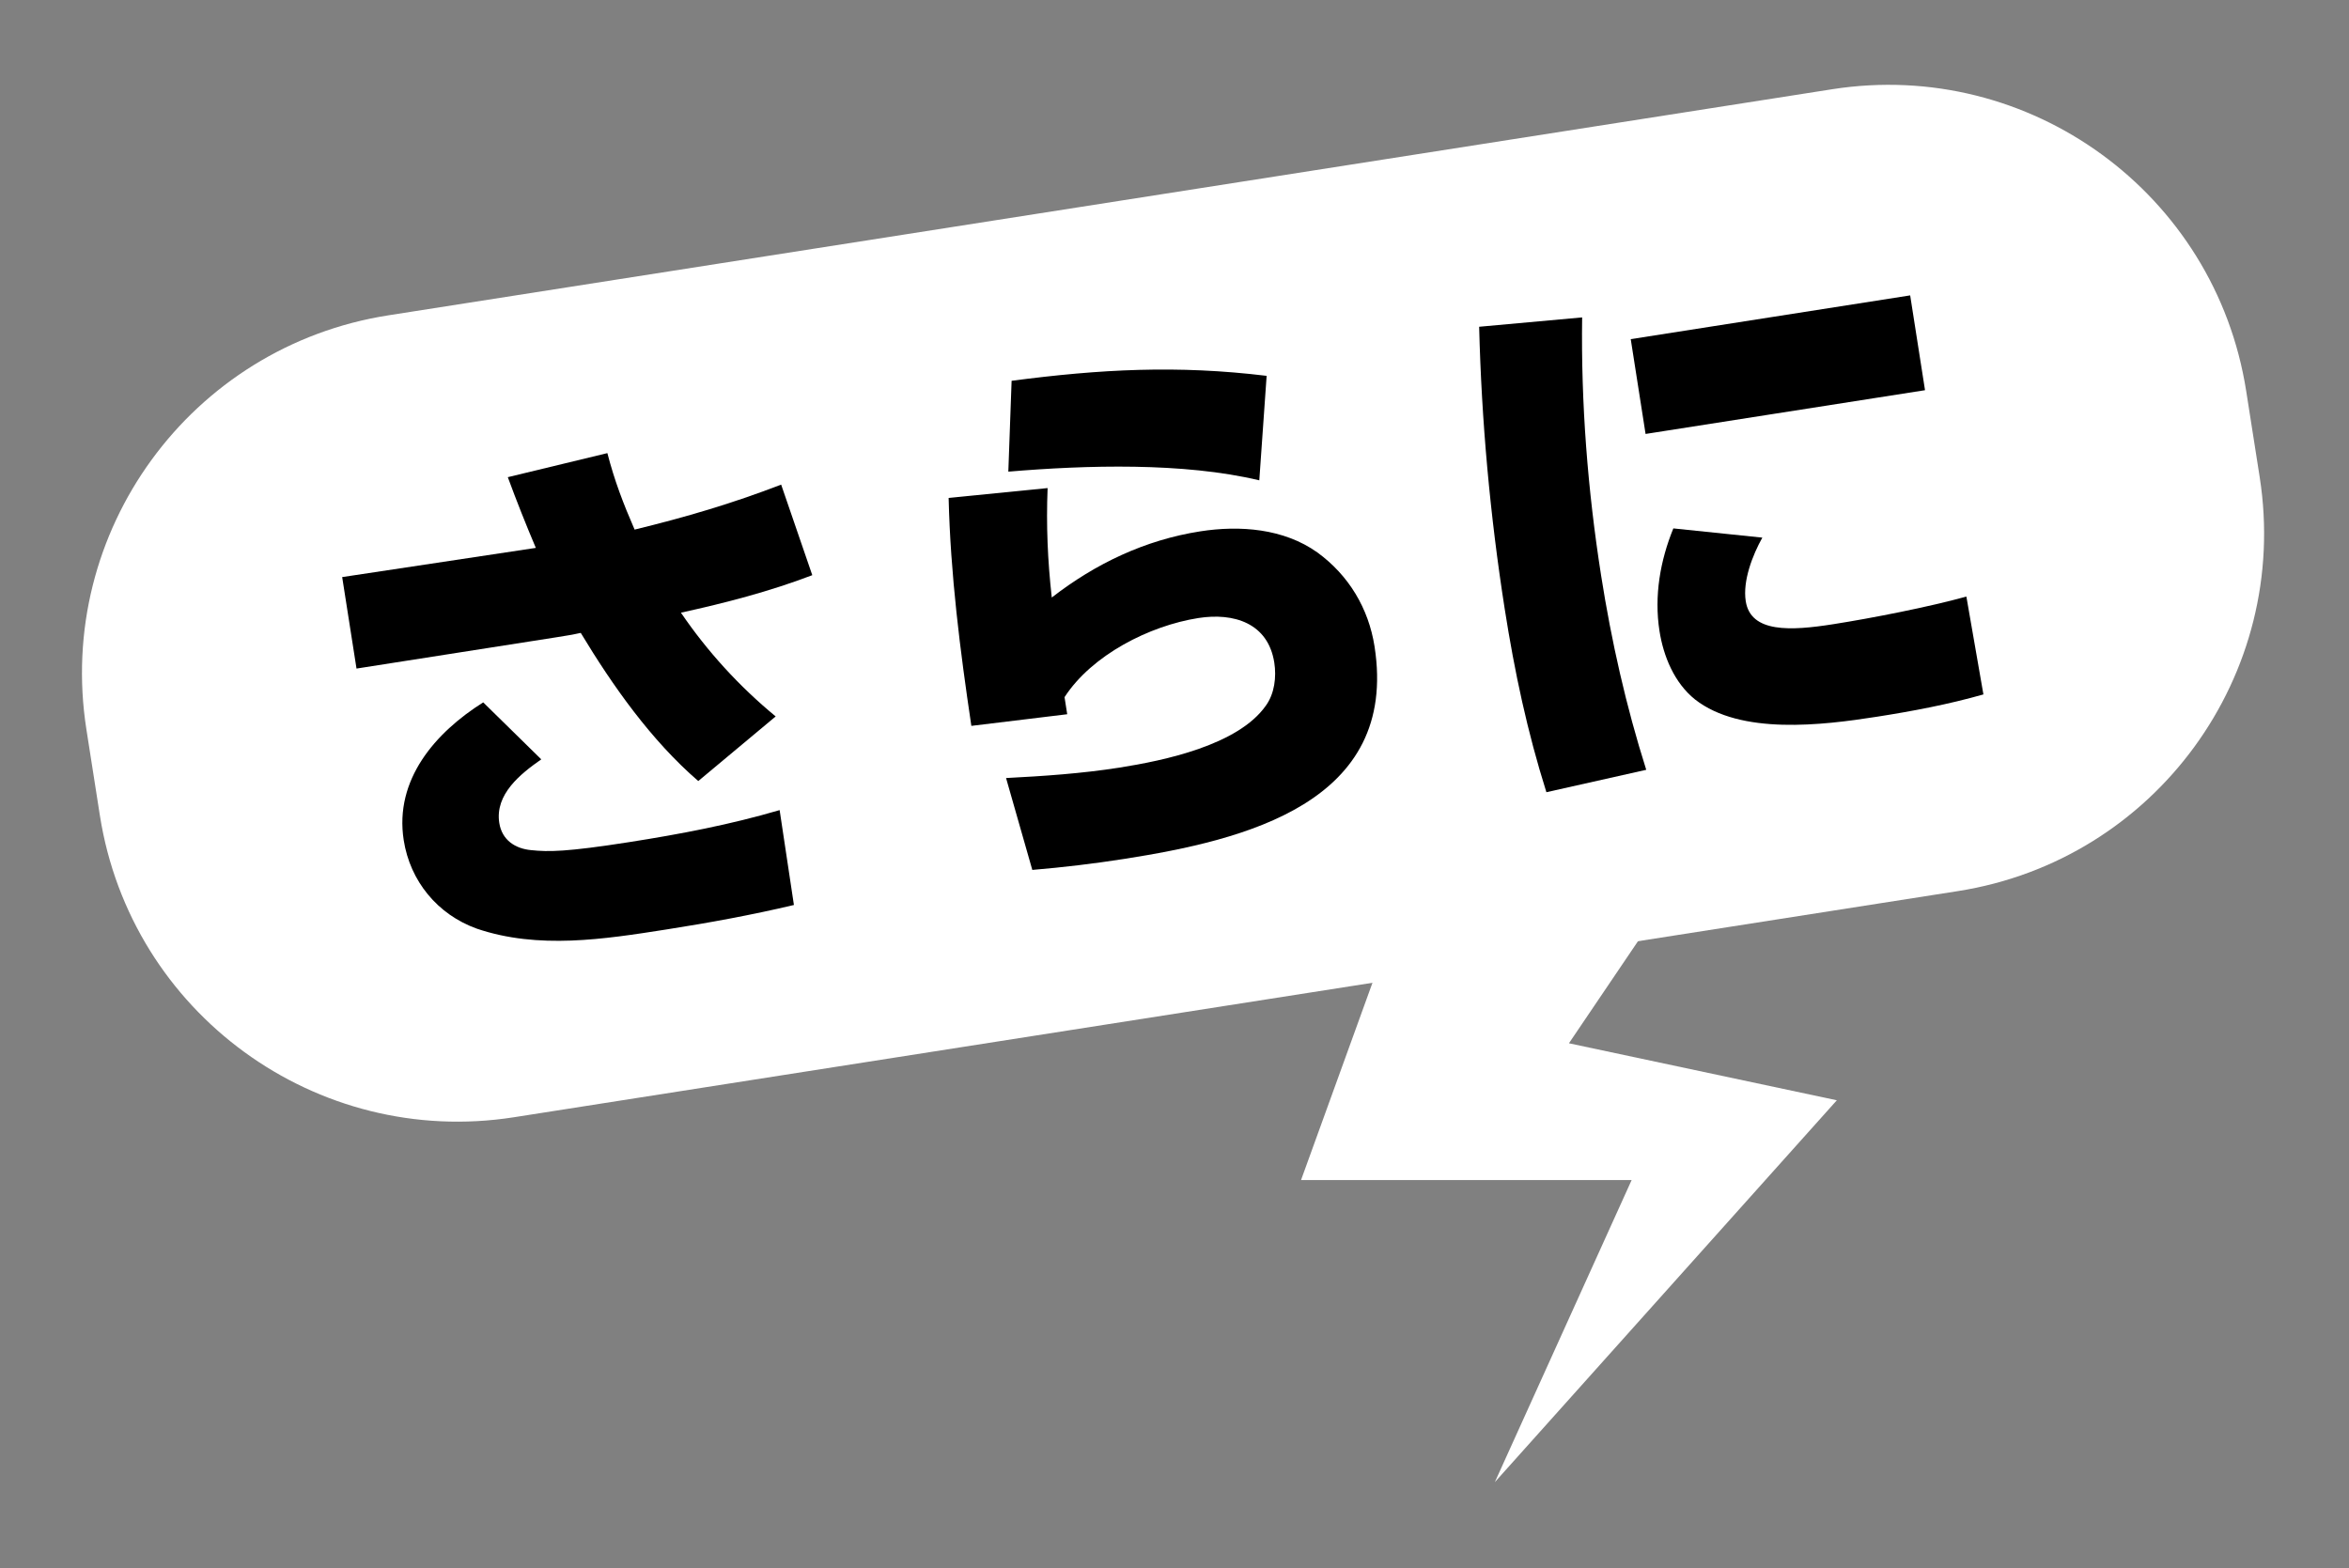
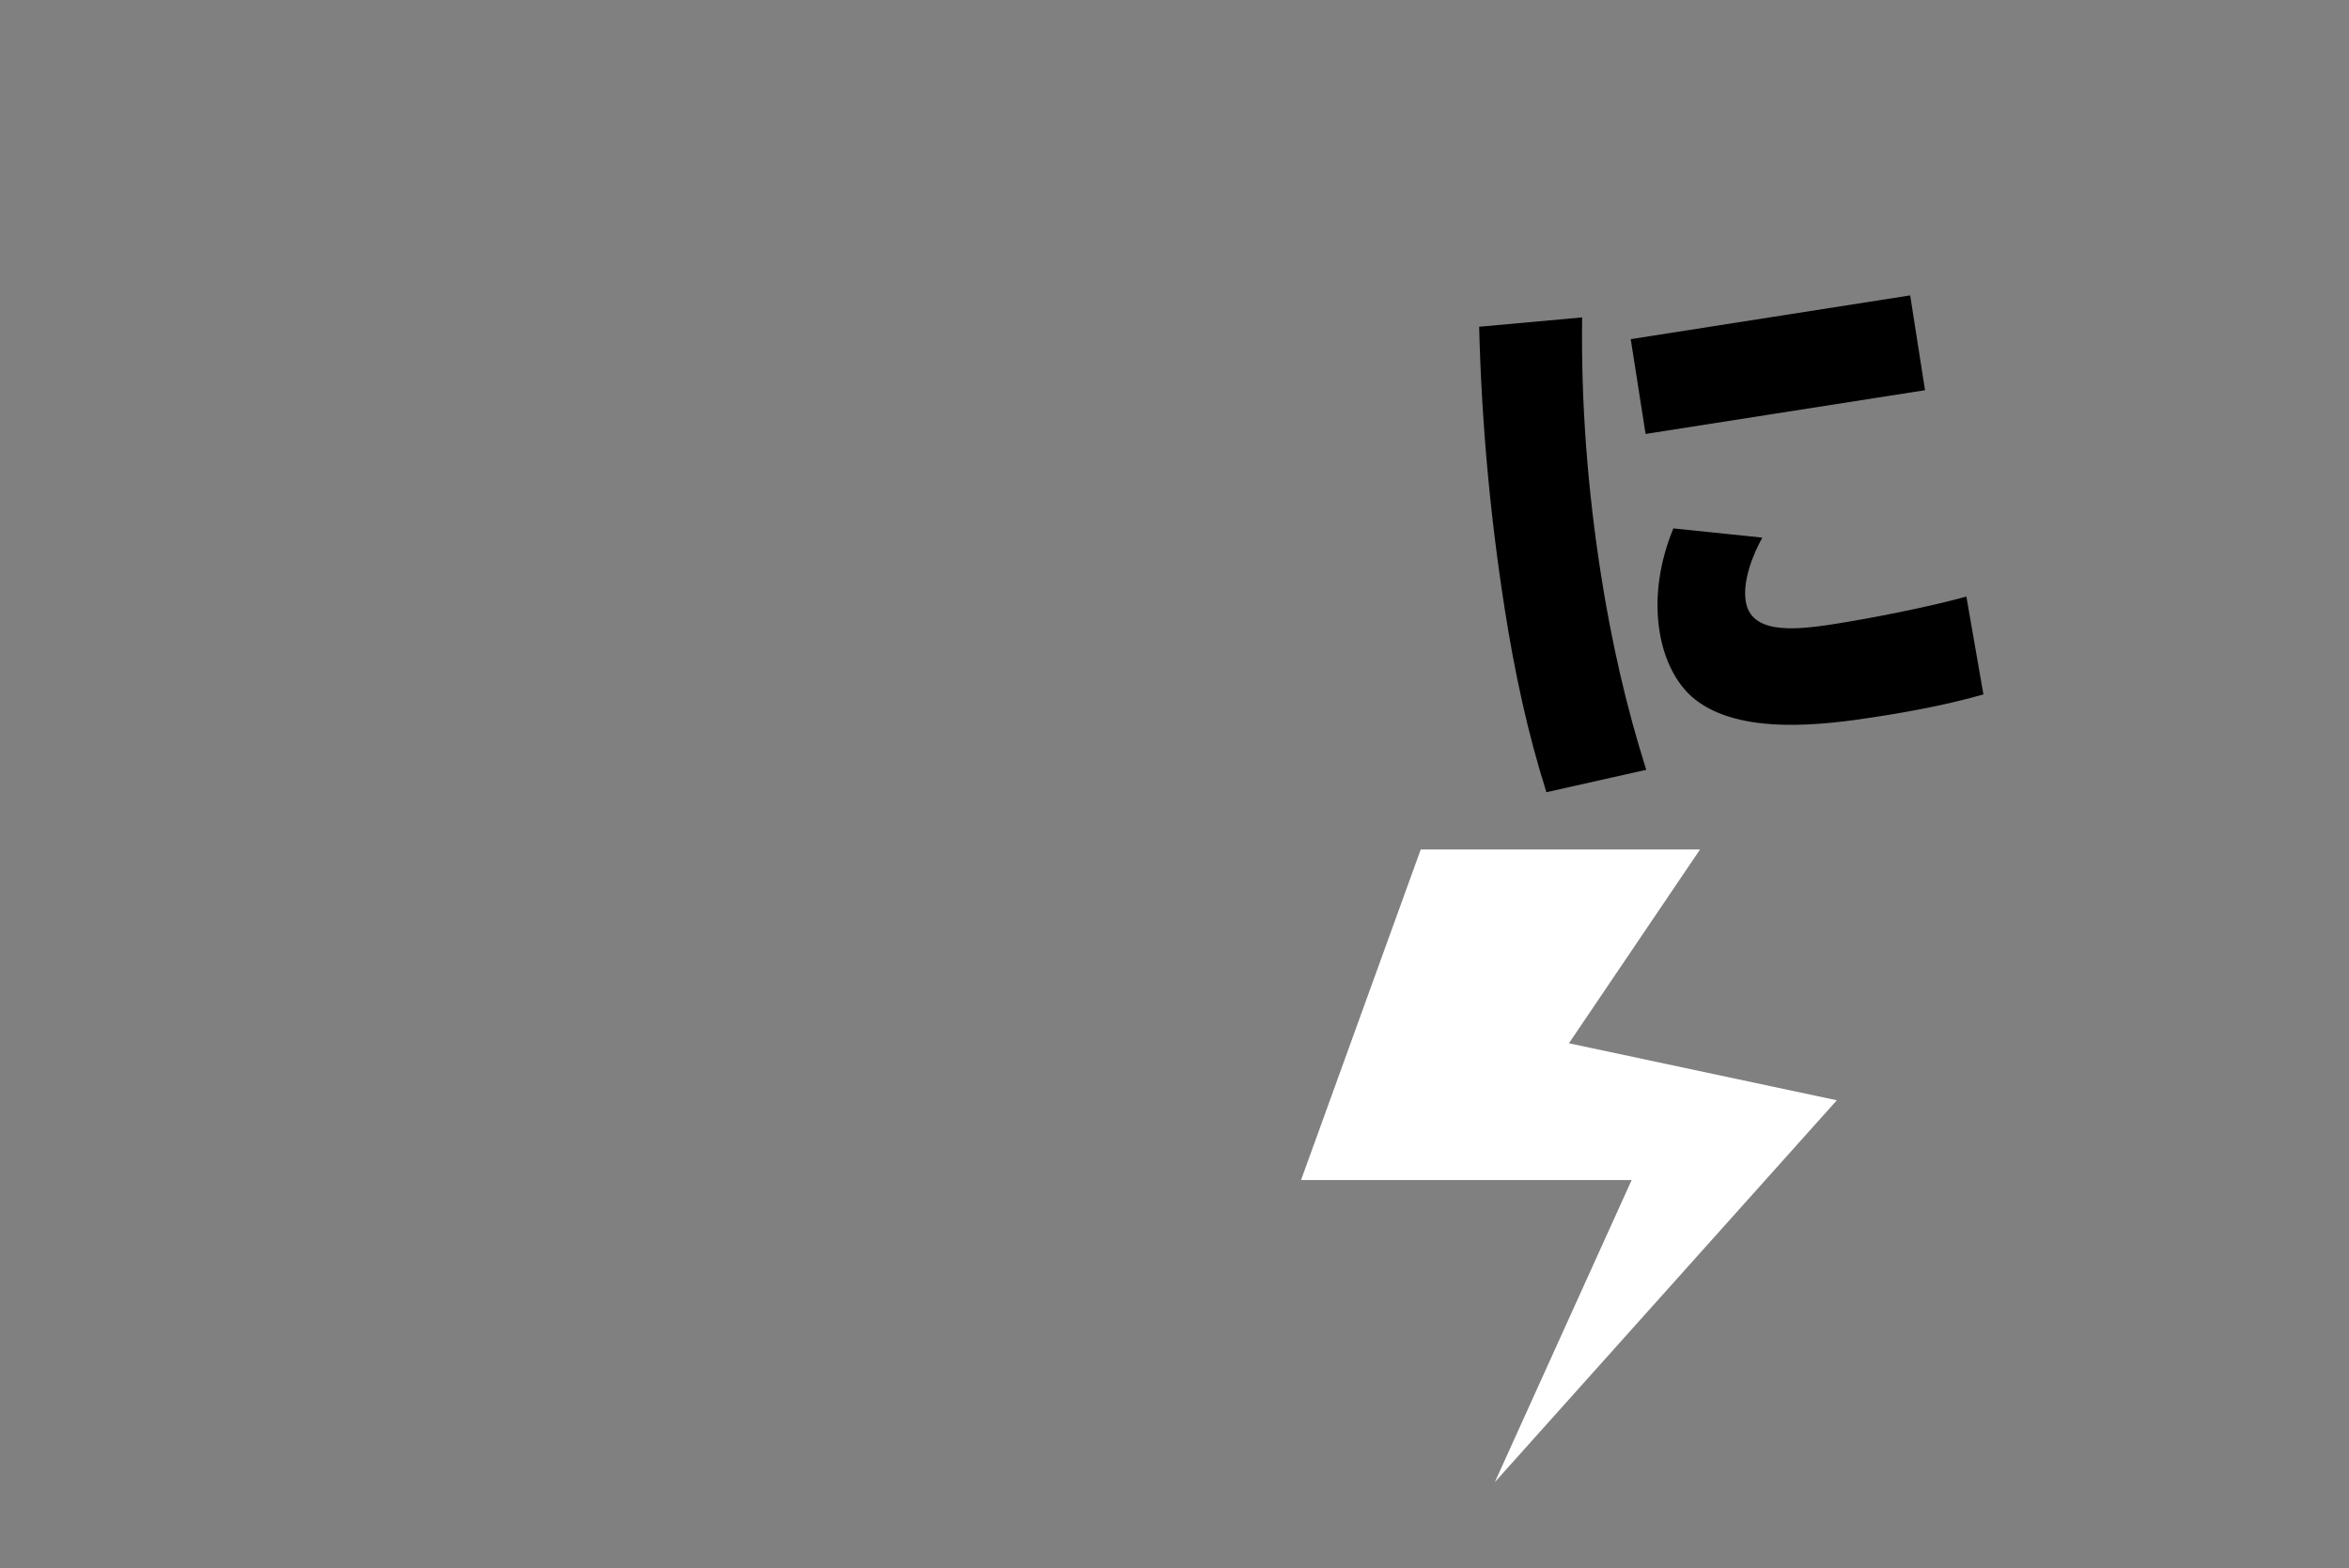
<svg xmlns="http://www.w3.org/2000/svg" version="1.1" id="レイヤー_1" x="0px" y="0px" width="208.667px" height="139.334px" viewBox="0 0 208.667 139.334" enable-background="new 0 0 208.667 139.334" xml:space="preserve">
  <rect x="0" y="0" width="208.667" height="139.334" fill="#808080" stroke="none" />
-   <path fill="#FFFFFF" d="M173.916,79.17L45.651,99.26c-17.563,2.75-34.029-9.257-36.78-26.818l-1.197-7.645  C4.923,47.233,16.93,30.768,34.492,28.016L162.758,7.928c17.562-2.752,34.028,9.256,36.778,26.818l1.198,7.645  C203.485,59.953,191.477,76.42,173.916,79.17" />
-   <path d="M68.905,63.649l-6.876,5.742c-4.177-3.608-7.593-8.442-10.44-13.163c-0.726,0.164-1.461,0.278-2.195,0.395l-17.725,2.775  l-1.273-8.128l17.202-2.594c-0.877-2.07-1.703-4.147-2.489-6.282l8.845-2.138c0.636,2.458,1.399,4.446,2.419,6.795  c4.59-1.121,8.619-2.304,13.019-3.996l2.765,8.045c-3.787,1.446-7.692,2.459-11.668,3.332C62.833,57.877,65.68,60.994,68.905,63.649   M48.082,67.463c-1.854,1.294-4.129,3.105-3.73,5.65c0.238,1.519,1.412,2.287,2.836,2.416c1.531,0.161,3.136,0.16,8.717-0.714  c4.505-0.706,8.987-1.558,13.351-2.843l1.269,8.43c-3.723,0.883-7.527,1.58-11.297,2.17c-5.583,0.875-11.409,1.787-16.866-0.066  c-3.509-1.258-5.932-4.238-6.499-7.861c-0.844-5.387,2.815-9.572,7.062-12.244L48.082,67.463z" />
-   <path d="M93.061,43.362c-0.13,3.331,0.003,6.42,0.37,9.724c3.892-3.018,8.279-5.109,13.175-5.877  c3.525-0.552,7.434-0.261,10.429,1.879c2.774,2.023,4.538,4.959,5.067,8.336c2.178,13.906-11.551,17.211-22.226,18.883  c-2.693,0.421-5.401,0.746-8.174,0.979l-2.332-8.163c3.334-0.171,6.71-0.4,10.039-0.921c4.015-0.629,10.571-2.007,13.034-5.502  c0.783-1.077,0.953-2.56,0.755-3.831c-0.554-3.525-3.606-4.451-6.741-3.961c-4.357,0.682-9.467,3.289-11.892,7.029l0.238,1.518  l-8.516,1.034c-1.002-6.717-1.856-13.455-2.019-20.252L93.061,43.362z M112.518,33.391l-0.652,9.283  c-6.723-1.605-15.363-1.356-22.294-0.771l0.291-8.072C97.727,32.799,104.592,32.426,112.518,33.391" />
  <path d="M140.545,28.199c-0.107,7.643,0.492,15.323,1.682,22.912c0.922,5.876,2.225,11.641,4.012,17.281l-8.869,1.99  c-1.69-5.353-2.828-10.693-3.702-16.274c-1.304-8.324-2.062-16.685-2.272-25.078L140.545,28.199z M169.685,26.243l1.319,8.423  l-24.824,3.887l-1.318-8.422L169.685,26.243z M156.552,47.764c-0.862,1.541-1.757,3.838-1.474,5.648  c0.445,2.84,4.025,2.631,7.744,2.049c3.429-0.537,8.539-1.539,11.856-2.459l1.513,8.693c-3.121,0.889-6.289,1.486-9.473,1.984  c-4.848,0.759-12.083,1.642-16.143-1.535c-1.834-1.469-2.805-3.824-3.158-6.077c-0.491-3.134,0.07-6.28,1.23-9.121L156.552,47.764z" />
  <polygon fill="#FFFFFF" points="126.207,75.471 115.574,104.84 144.942,104.84 132.79,131.678 163.17,97.752 139.372,92.688   151.018,75.471 " />
</svg>